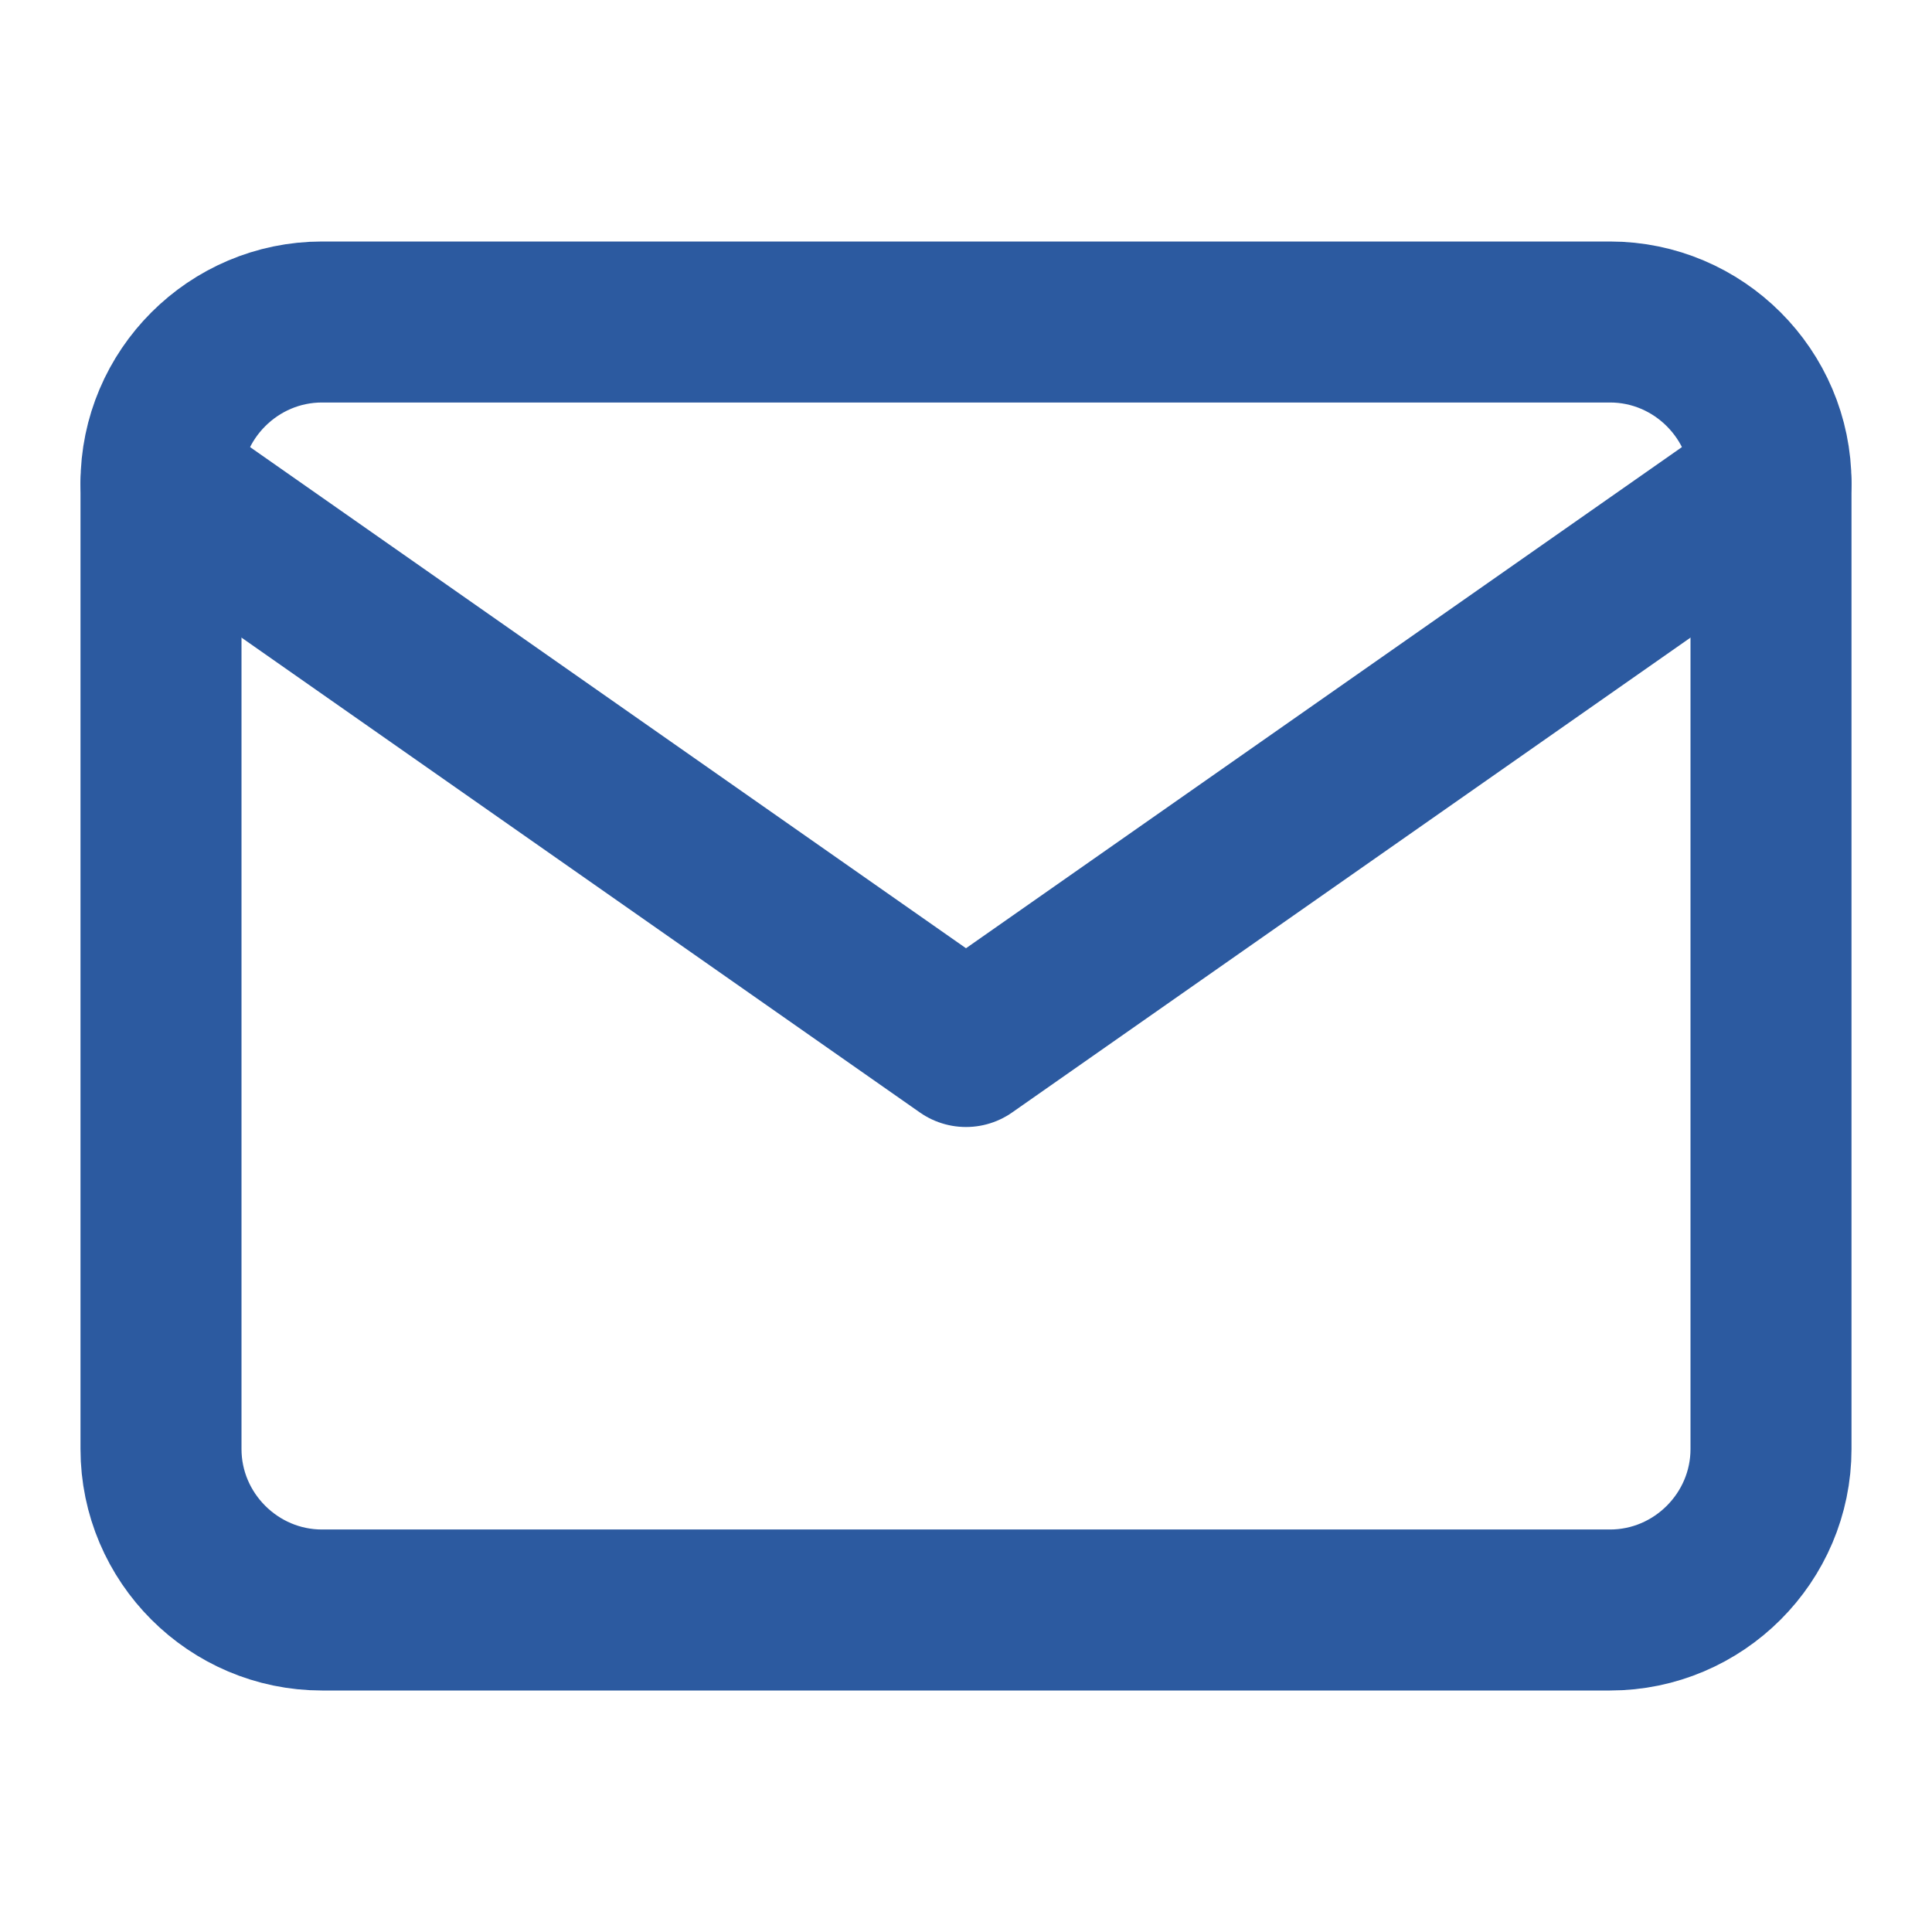
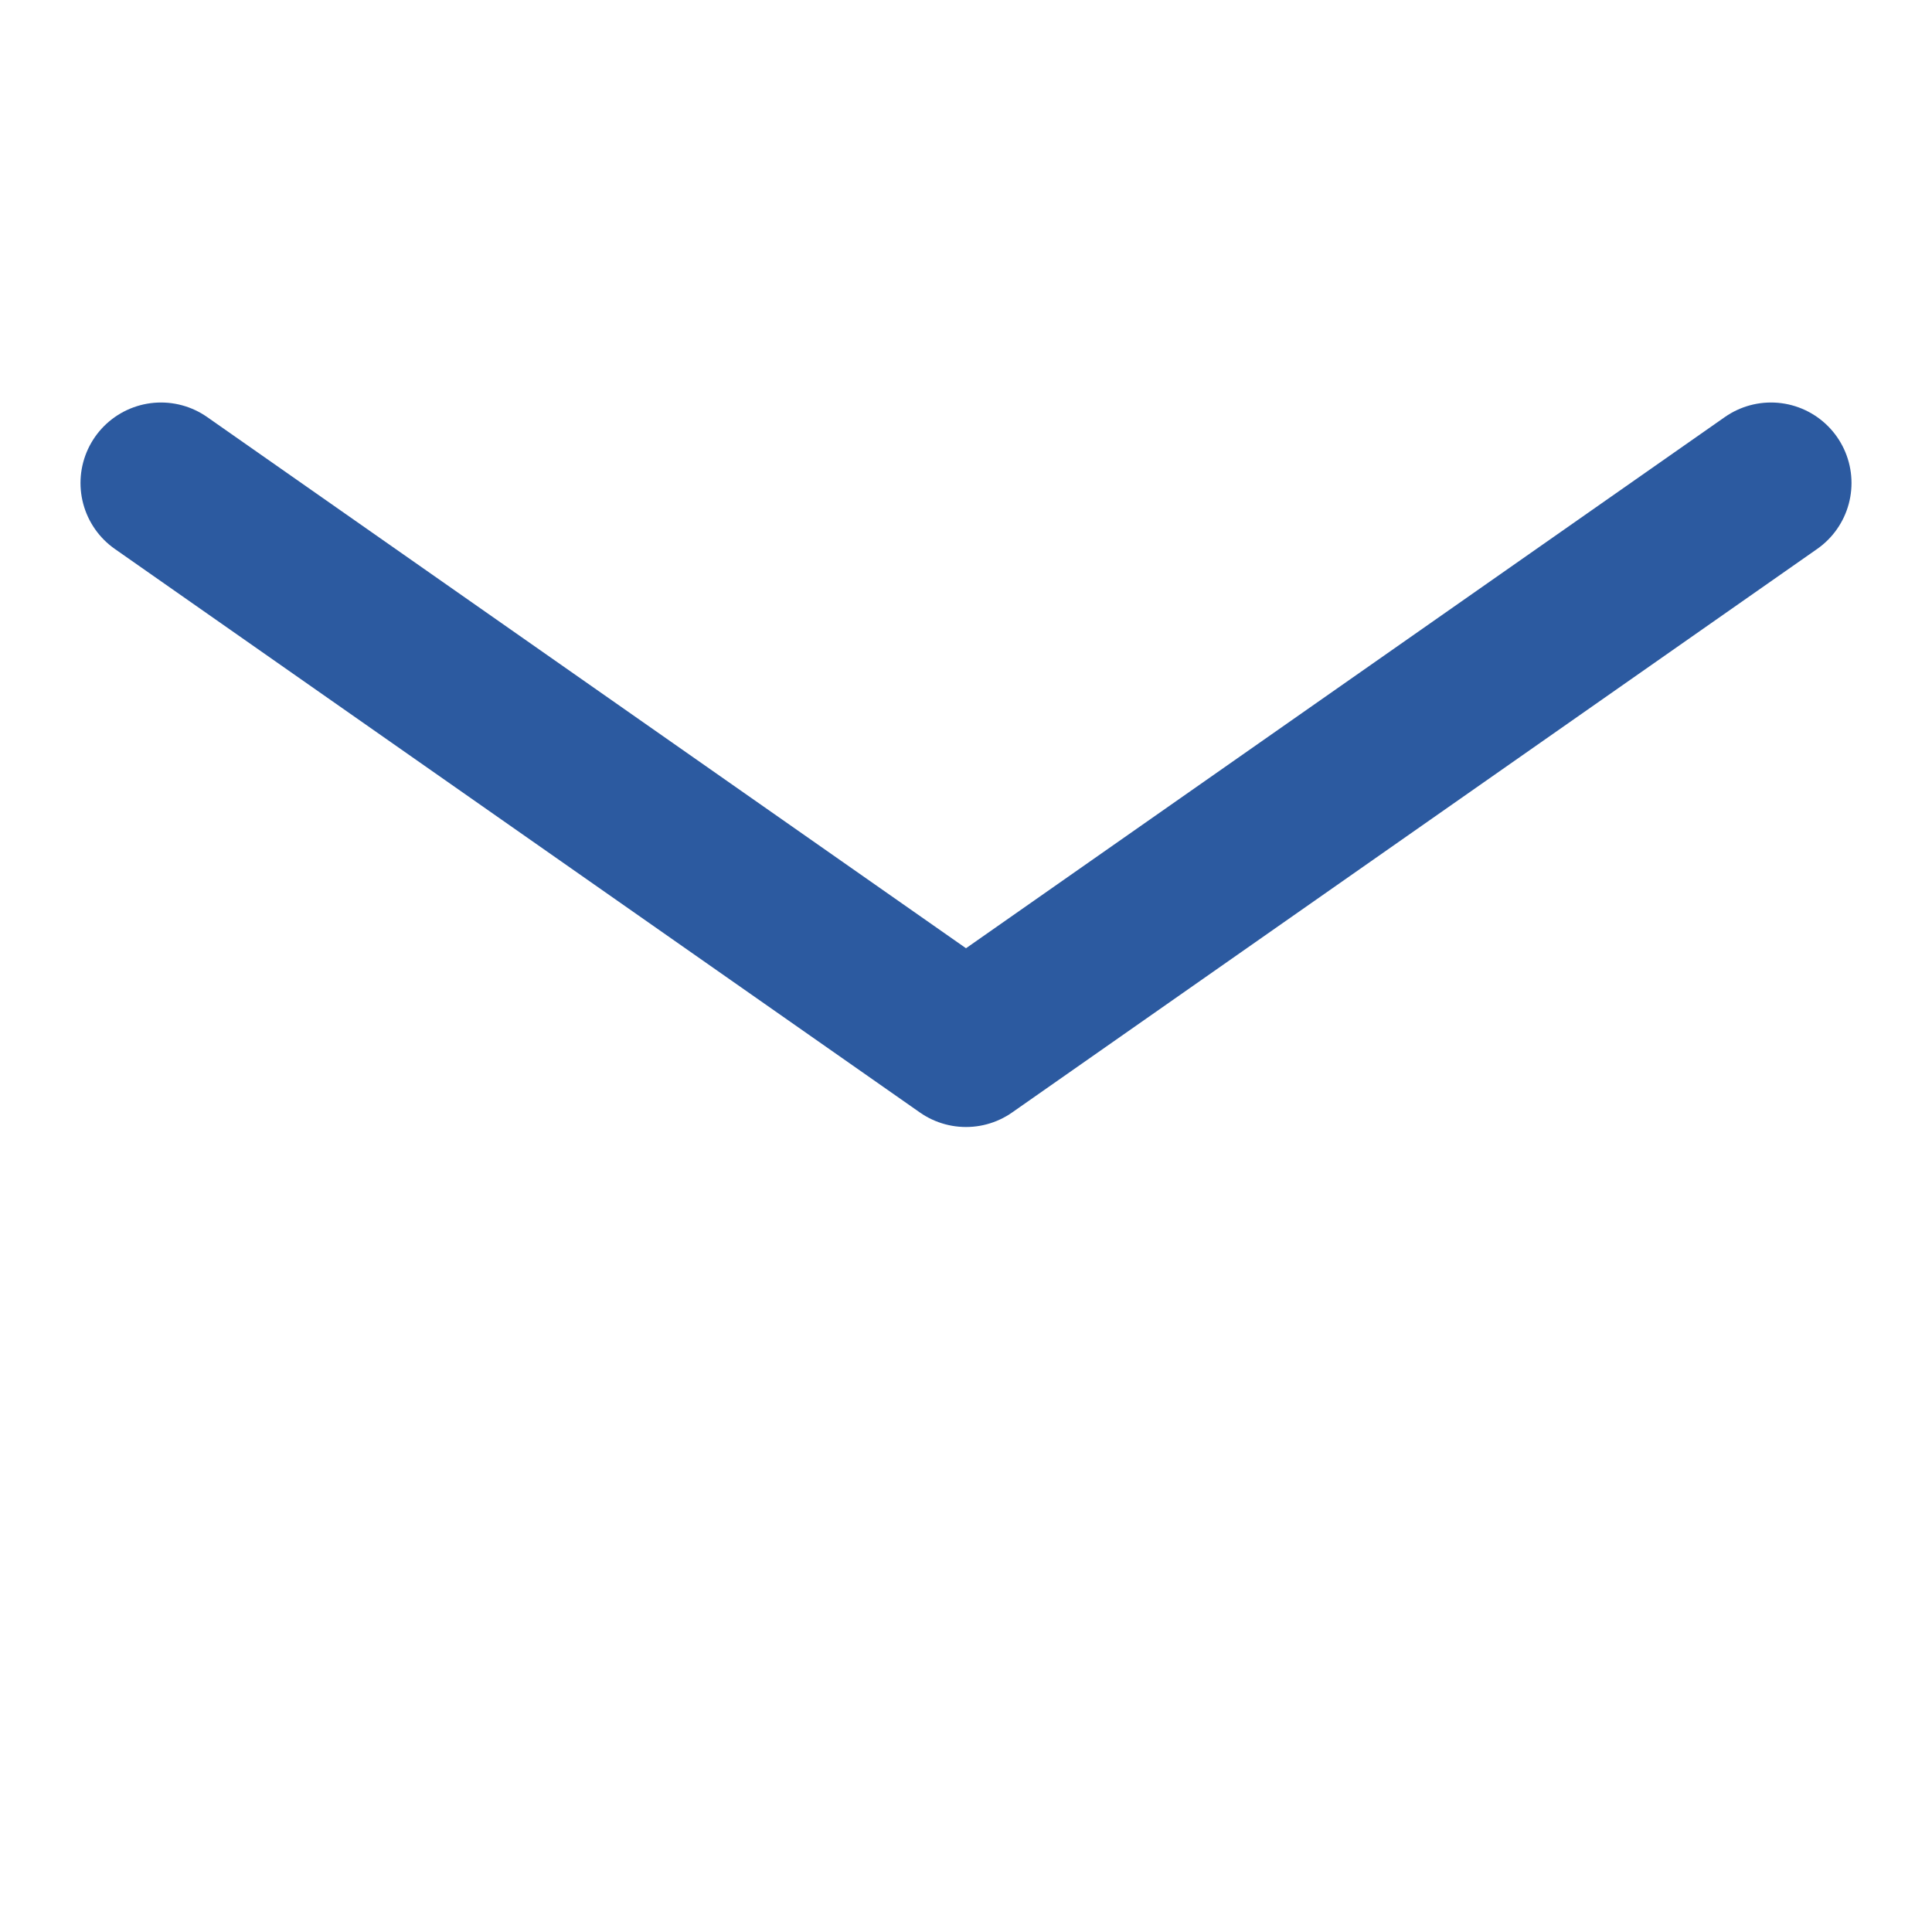
<svg xmlns="http://www.w3.org/2000/svg" width="24" height="24" viewBox="0 0 24 24" fill="none">
-   <path d="M4 4h16c1.1 0 2 .9 2 2v12c0 1.1-.9 2-2 2H4c-1.1 0-2-.9-2-2V6c0-1.1.9-2 2-2z" fill="none" stroke="#2c5aa0" stroke-width="2" stroke-linecap="round" stroke-linejoin="round" />
  <polyline points="22,6 12,13 2,6" stroke="#2c5aa0" stroke-width="2" stroke-linecap="round" stroke-linejoin="round" fill="none" />
</svg>